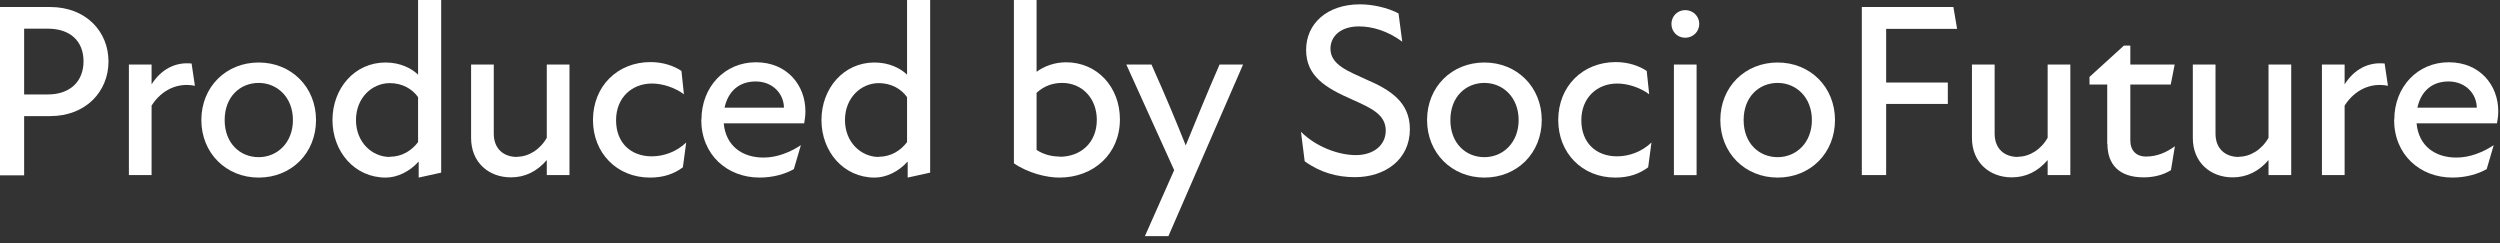
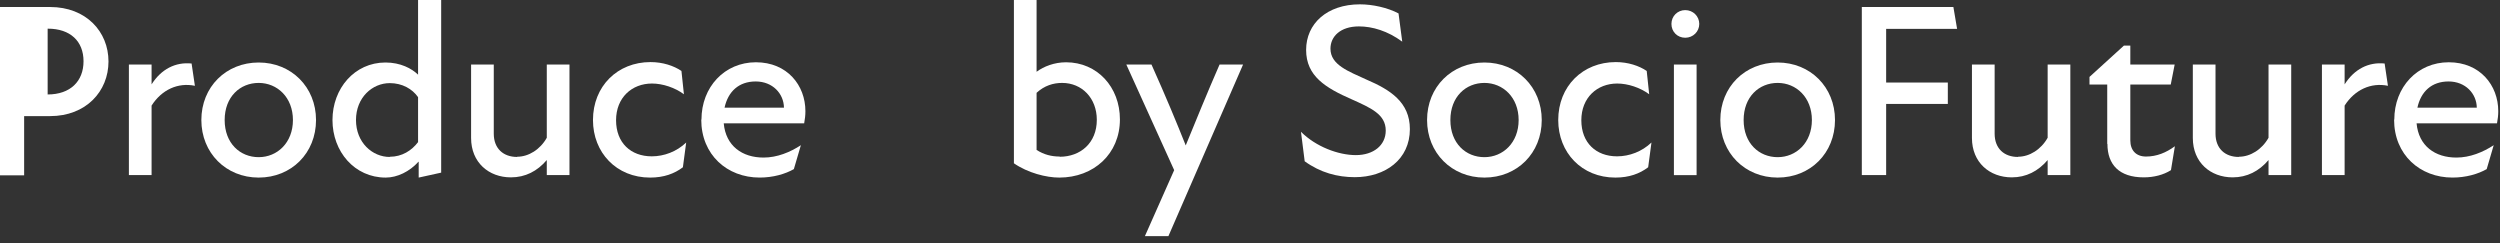
<svg xmlns="http://www.w3.org/2000/svg" width="185" height="18" viewBox="0 0 185 18" fill="none">
  <rect x="0" y="0" width="185" height="18" fill="#333333" stroke="none" />
-   <path d="M0 0.519H3.709C6.364 0.519 8.028 2.335 8.028 4.548C8.028 6.761 6.364 8.592 3.709 8.592H1.786V12.973H0V0.519ZM3.526 6.99C5.204 6.99 6.181 6.013 6.181 4.533C6.181 3.052 5.204 2.121 3.541 2.121H1.786V6.99H3.526Z" fill="white" />
+   <path d="M0 0.519H3.709C6.364 0.519 8.028 2.335 8.028 4.548C8.028 6.761 6.364 8.592 3.709 8.592H1.786V12.973H0V0.519ZM3.526 6.99C5.204 6.99 6.181 6.013 6.181 4.533C6.181 3.052 5.204 2.121 3.541 2.121H1.786H3.526Z" fill="white" />
  <path d="M9.538 4.777H11.217V6.242C11.934 5.112 12.987 4.578 14.178 4.7L14.422 6.349C13.17 6.089 11.964 6.639 11.217 7.814V12.957H9.538V4.777Z" fill="white" />
  <path d="M14.9 8.883C14.9 6.426 16.732 4.625 19.143 4.625C21.555 4.625 23.386 6.441 23.386 8.883C23.386 11.325 21.57 13.141 19.143 13.141C16.716 13.141 14.9 11.31 14.9 8.883ZM19.143 11.63C20.517 11.63 21.677 10.562 21.677 8.883C21.677 7.204 20.517 6.136 19.143 6.136C17.77 6.136 16.625 7.159 16.625 8.883C16.625 10.608 17.77 11.63 19.143 11.63Z" fill="white" />
  <path d="M30.968 11.966C30.311 12.698 29.396 13.141 28.541 13.141C26.236 13.141 24.603 11.218 24.603 8.883C24.603 6.548 26.236 4.625 28.526 4.625C29.64 4.625 30.464 5.067 30.937 5.525V0H32.647V12.775L30.983 13.141V11.966H30.968ZM28.846 11.6C29.747 11.6 30.464 11.142 30.937 10.516V7.189C30.51 6.578 29.762 6.151 28.846 6.151C27.549 6.151 26.343 7.219 26.343 8.883C26.343 10.546 27.549 11.615 28.846 11.615V11.6Z" fill="white" />
  <path d="M38.264 11.599C39.119 11.599 39.973 11.065 40.462 10.195V4.777H42.141V12.957H40.462V11.843C39.76 12.668 38.874 13.125 37.806 13.125C36.173 13.125 34.861 12.027 34.861 10.21V4.777H36.539V9.89C36.539 11.004 37.257 11.614 38.264 11.614V11.599Z" fill="white" />
  <path d="M43.88 8.883C43.88 6.379 45.696 4.594 48.138 4.594C49.053 4.594 49.862 4.868 50.427 5.25L50.61 6.975C49.954 6.486 49.038 6.181 48.245 6.181C46.764 6.181 45.589 7.219 45.589 8.898C45.589 10.577 46.688 11.569 48.229 11.569C49.145 11.569 50.076 11.218 50.778 10.546L50.534 12.378C49.908 12.851 49.13 13.141 48.107 13.141C45.619 13.141 43.88 11.294 43.88 8.883Z" fill="white" />
  <path d="M51.908 8.851C51.908 6.44 53.617 4.608 55.937 4.608C58.257 4.608 59.6 6.318 59.6 8.226C59.6 8.516 59.57 8.806 59.509 9.126H53.556C53.709 10.805 54.93 11.66 56.502 11.66C57.509 11.66 58.471 11.263 59.265 10.744L58.746 12.514C58.105 12.881 57.204 13.14 56.212 13.14C53.816 13.14 51.893 11.461 51.893 8.851H51.908ZM58.013 7.966C57.998 6.928 57.174 6.028 55.922 6.028C54.671 6.028 53.877 6.776 53.617 7.966H58.013Z" fill="white" />
-   <path d="M67.152 11.966C66.496 12.698 65.58 13.141 64.725 13.141C62.421 13.141 60.788 11.218 60.788 8.883C60.788 6.548 62.421 4.625 64.71 4.625C65.824 4.625 66.649 5.067 67.122 5.525V0H68.831V12.775L67.168 13.141V11.966H67.152ZM65.031 11.6C65.931 11.6 66.649 11.142 67.122 10.516V7.189C66.694 6.578 65.947 6.151 65.031 6.151C63.733 6.151 62.528 7.219 62.528 8.883C62.528 10.546 63.733 11.615 65.031 11.615V11.6Z" fill="white" />
  <path d="M75.029 12.088V0H76.707V5.311C77.242 4.915 78.02 4.609 78.89 4.609C81.195 4.609 82.874 6.441 82.874 8.837C82.874 11.386 80.935 13.141 78.386 13.141C77.44 13.141 76.066 12.805 75.013 12.073L75.029 12.088ZM78.417 11.6C79.958 11.6 81.164 10.577 81.164 8.867C81.164 7.265 80.065 6.136 78.6 6.136C77.944 6.136 77.287 6.334 76.707 6.868V11.096C77.257 11.447 77.822 11.584 78.417 11.584V11.6Z" fill="white" />
  <path d="M86.889 12.591L83.348 4.777H85.21C86.278 7.158 87.057 9.035 87.744 10.76C88.415 9.127 89.331 6.868 90.247 4.777H91.987L86.462 17.475H84.722L86.889 12.591Z" fill="white" />
  <path d="M96.547 11.935L96.272 9.753C97.371 10.852 99.034 11.478 100.332 11.478C101.629 11.478 102.545 10.76 102.545 9.661C102.545 8.456 101.431 7.983 100.042 7.357C98.088 6.502 96.653 5.632 96.653 3.694C96.653 1.755 98.195 0.321 100.637 0.321C101.568 0.321 102.682 0.565 103.491 0.992L103.766 3.083C102.697 2.29 101.553 1.954 100.561 1.954C99.187 1.954 98.454 2.702 98.454 3.602C98.454 4.808 99.798 5.281 101.125 5.892C102.865 6.639 104.331 7.555 104.331 9.555C104.331 11.798 102.514 13.111 100.255 13.111C98.973 13.111 97.707 12.775 96.547 11.935Z" fill="white" />
  <path d="M105.603 8.883C105.603 6.426 107.434 4.625 109.846 4.625C112.257 4.625 114.089 6.441 114.089 8.883C114.089 11.325 112.273 13.141 109.846 13.141C107.419 13.141 105.603 11.31 105.603 8.883ZM109.846 11.63C111.219 11.63 112.379 10.562 112.379 8.883C112.379 7.204 111.219 6.136 109.846 6.136C108.472 6.136 107.328 7.159 107.328 8.883C107.328 10.608 108.472 11.63 109.846 11.63Z" fill="white" />
  <path d="M115.309 8.883C115.309 6.379 117.126 4.594 119.568 4.594C120.483 4.594 121.292 4.868 121.857 5.25L122.04 6.975C121.384 6.486 120.468 6.181 119.674 6.181C118.194 6.181 117.019 7.219 117.019 8.898C117.019 10.577 118.118 11.569 119.659 11.569C120.575 11.569 121.506 11.218 122.208 10.546L121.964 12.378C121.338 12.851 120.56 13.141 119.537 13.141C117.049 13.141 115.309 11.294 115.309 8.883Z" fill="white" />
  <path d="M124.708 0.748C125.288 0.748 125.746 1.206 125.746 1.771C125.746 2.335 125.288 2.793 124.708 2.793C124.128 2.793 123.686 2.351 123.686 1.771C123.686 1.191 124.143 0.748 124.708 0.748ZM123.869 4.777H125.548V12.958H123.869V4.777Z" fill="white" />
  <path d="M127.304 8.883C127.304 6.426 129.135 4.625 131.547 4.625C133.958 4.625 135.79 6.441 135.79 8.883C135.79 11.325 133.974 13.141 131.547 13.141C129.12 13.141 127.304 11.31 127.304 8.883ZM131.547 11.63C132.921 11.63 134.08 10.562 134.08 8.883C134.08 7.204 132.921 6.136 131.547 6.136C130.173 6.136 129.029 7.159 129.029 8.883C129.029 10.608 130.173 11.63 131.547 11.63Z" fill="white" />
  <path d="M137.774 0.519H144.551L144.825 2.136H139.575V6.105H144.139V7.692H139.575V12.957H137.774V0.519Z" fill="white" />
  <path d="M149.328 11.599C150.183 11.599 151.037 11.065 151.526 10.195V4.777H153.205V12.957H151.526V11.843C150.824 12.668 149.938 13.125 148.87 13.125C147.237 13.125 145.924 12.027 145.924 10.21V4.777H147.603V9.89C147.603 11.004 148.321 11.614 149.328 11.614V11.599Z" fill="white" />
  <path d="M155.935 10.653V6.257H154.622V5.692L157.171 3.373H157.644V4.777H160.925L160.635 6.257H157.644V10.393C157.644 11.126 158.071 11.584 158.804 11.584C159.598 11.584 160.3 11.294 160.941 10.821L160.651 12.591C160.101 12.942 159.384 13.125 158.636 13.125C156.82 13.125 155.95 12.179 155.95 10.653H155.935Z" fill="white" />
  <path d="M165.673 11.599C166.528 11.599 167.382 11.065 167.871 10.195V4.777H169.55V12.957H167.871V11.843C167.169 12.668 166.283 13.125 165.215 13.125C163.582 13.125 162.269 12.027 162.269 10.21V4.777H163.948V9.89C163.948 11.004 164.666 11.614 165.673 11.614V11.599Z" fill="white" />
  <path d="M171.823 4.777H173.502V6.242C174.219 5.112 175.272 4.578 176.463 4.7L176.707 6.349C175.456 6.089 174.25 6.639 173.502 7.814V12.957H171.823V4.777Z" fill="white" />
  <path d="M177.178 8.851C177.178 6.44 178.888 4.608 181.208 4.608C183.528 4.608 184.871 6.318 184.871 8.226C184.871 8.516 184.84 8.806 184.779 9.126H178.827C178.979 10.805 180.2 11.66 181.772 11.66C182.78 11.66 183.741 11.263 184.535 10.744L184.016 12.514C183.375 12.881 182.475 13.14 181.482 13.14C179.086 13.14 177.163 11.461 177.163 8.851H177.178ZM183.283 7.966C183.268 6.928 182.444 6.028 181.192 6.028C179.941 6.028 179.147 6.776 178.888 7.966H183.283Z" fill="white" />
</svg>